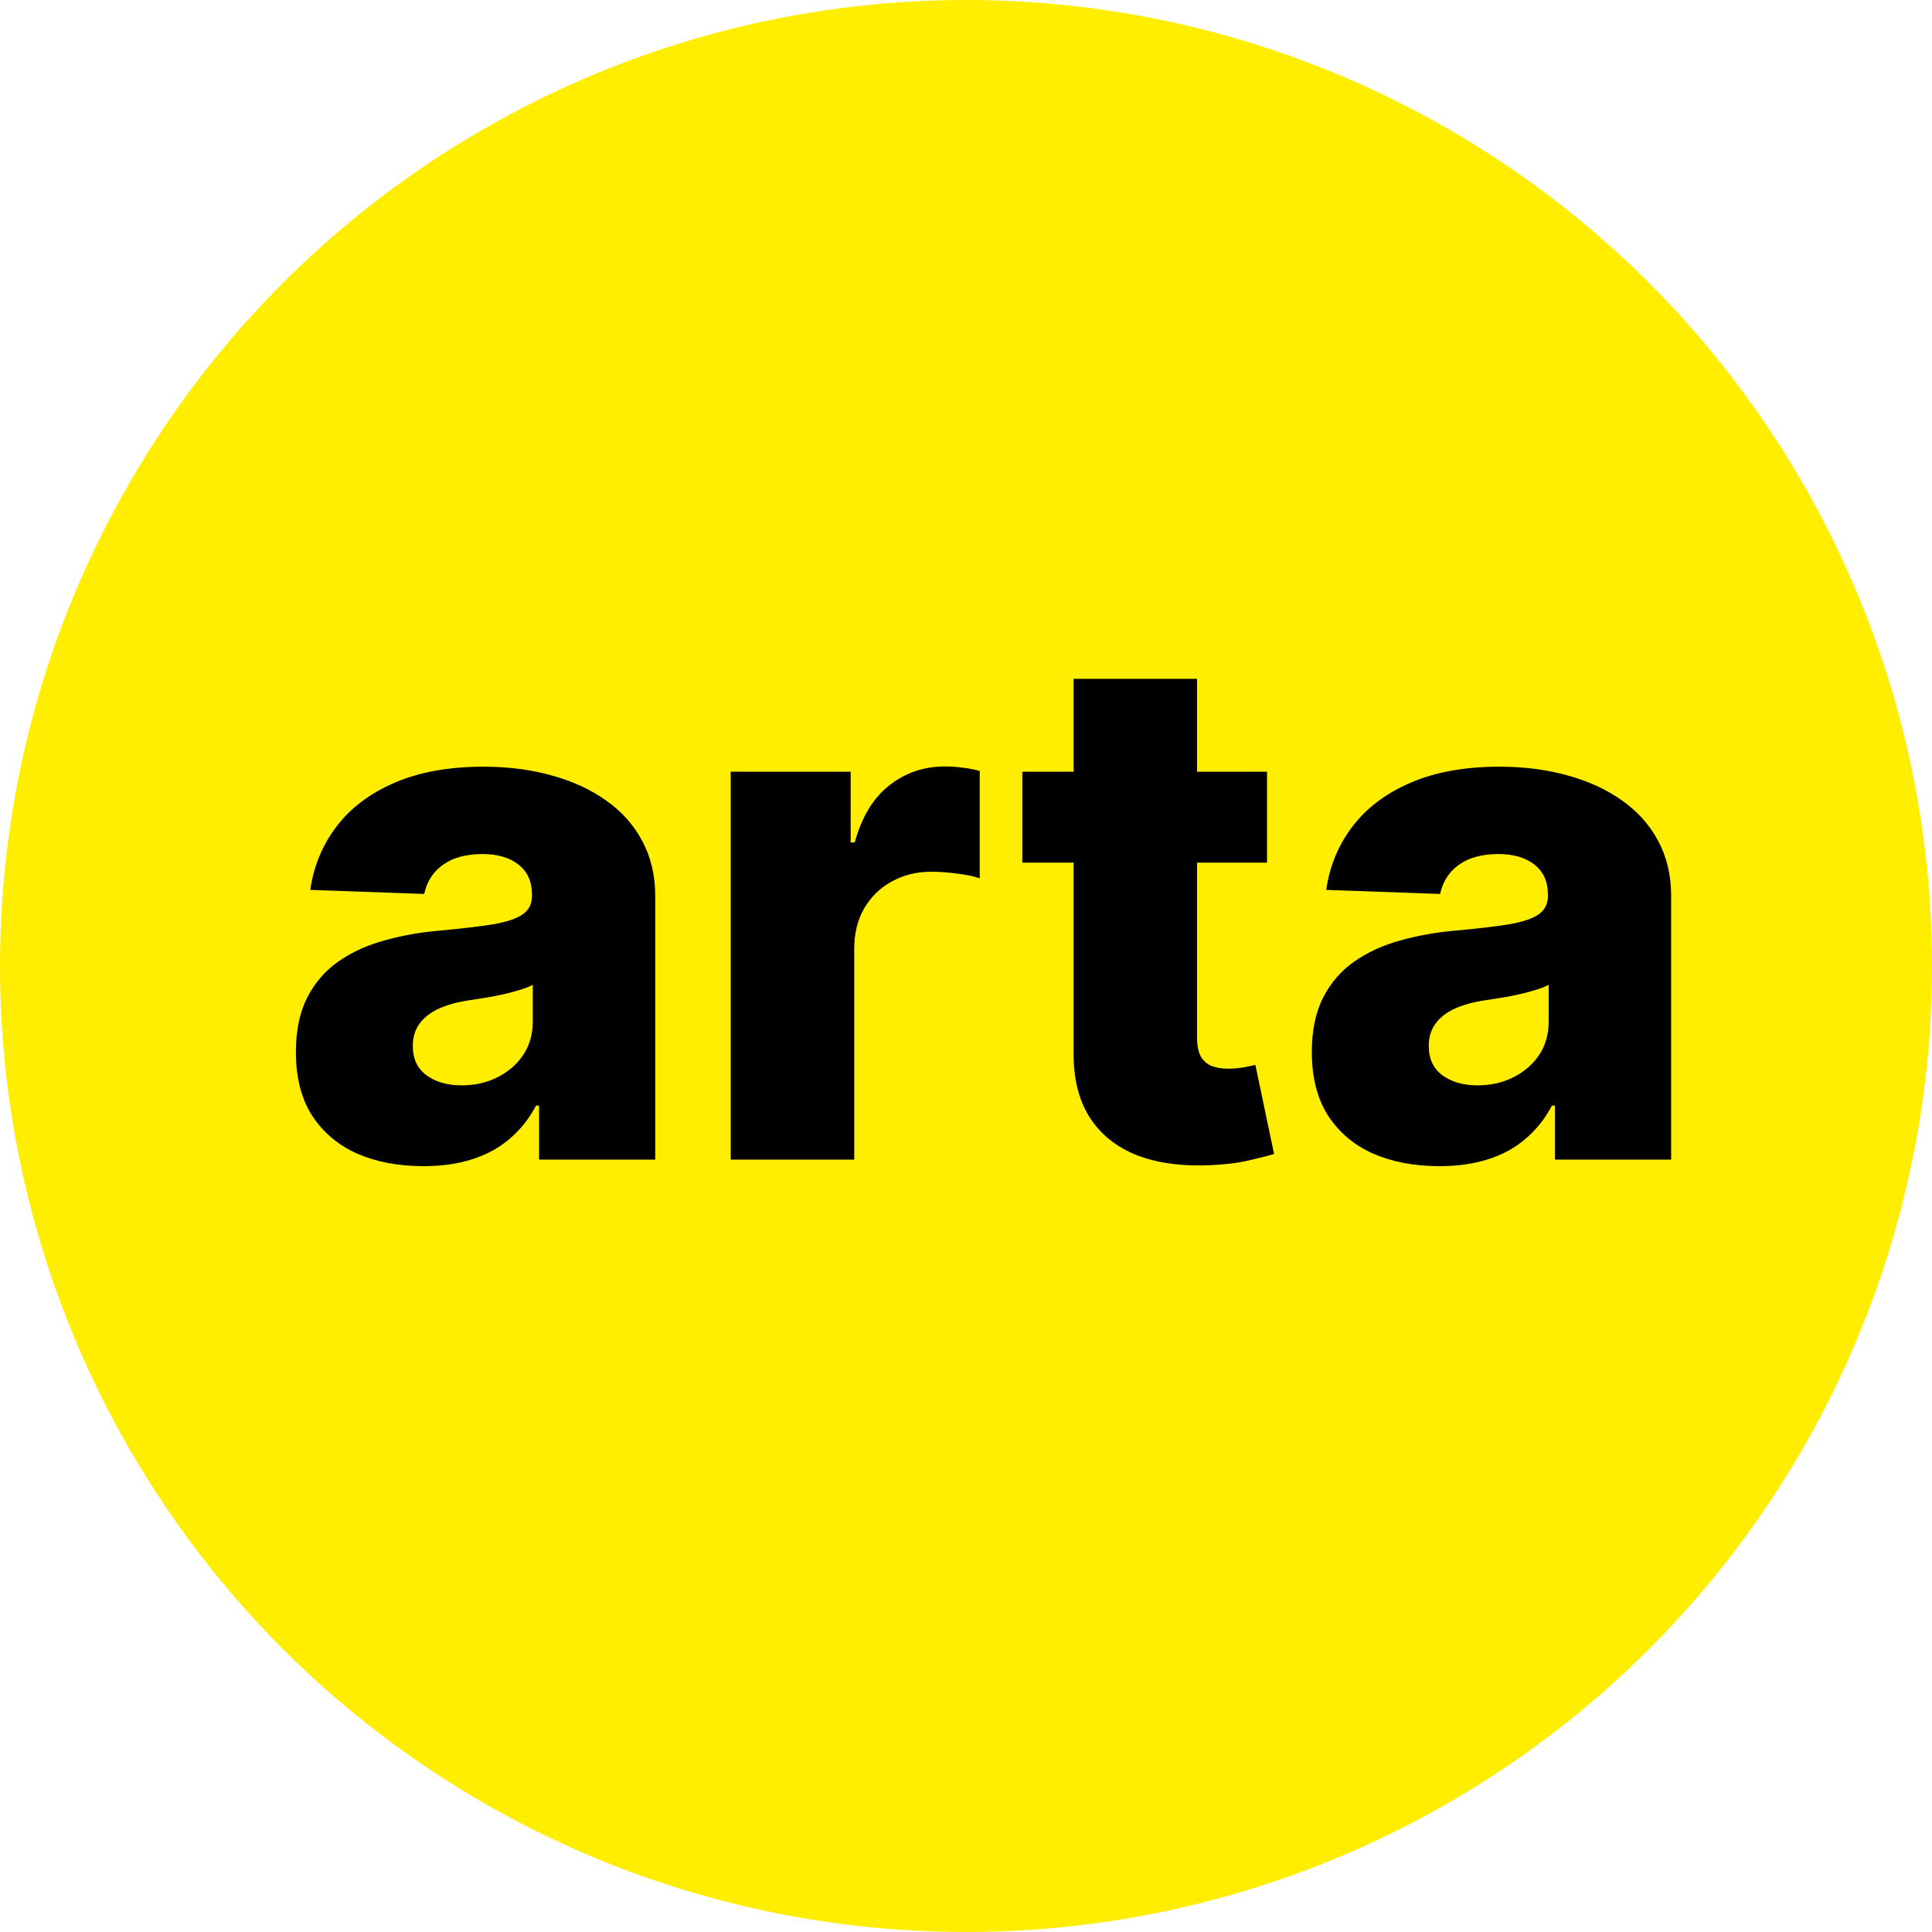
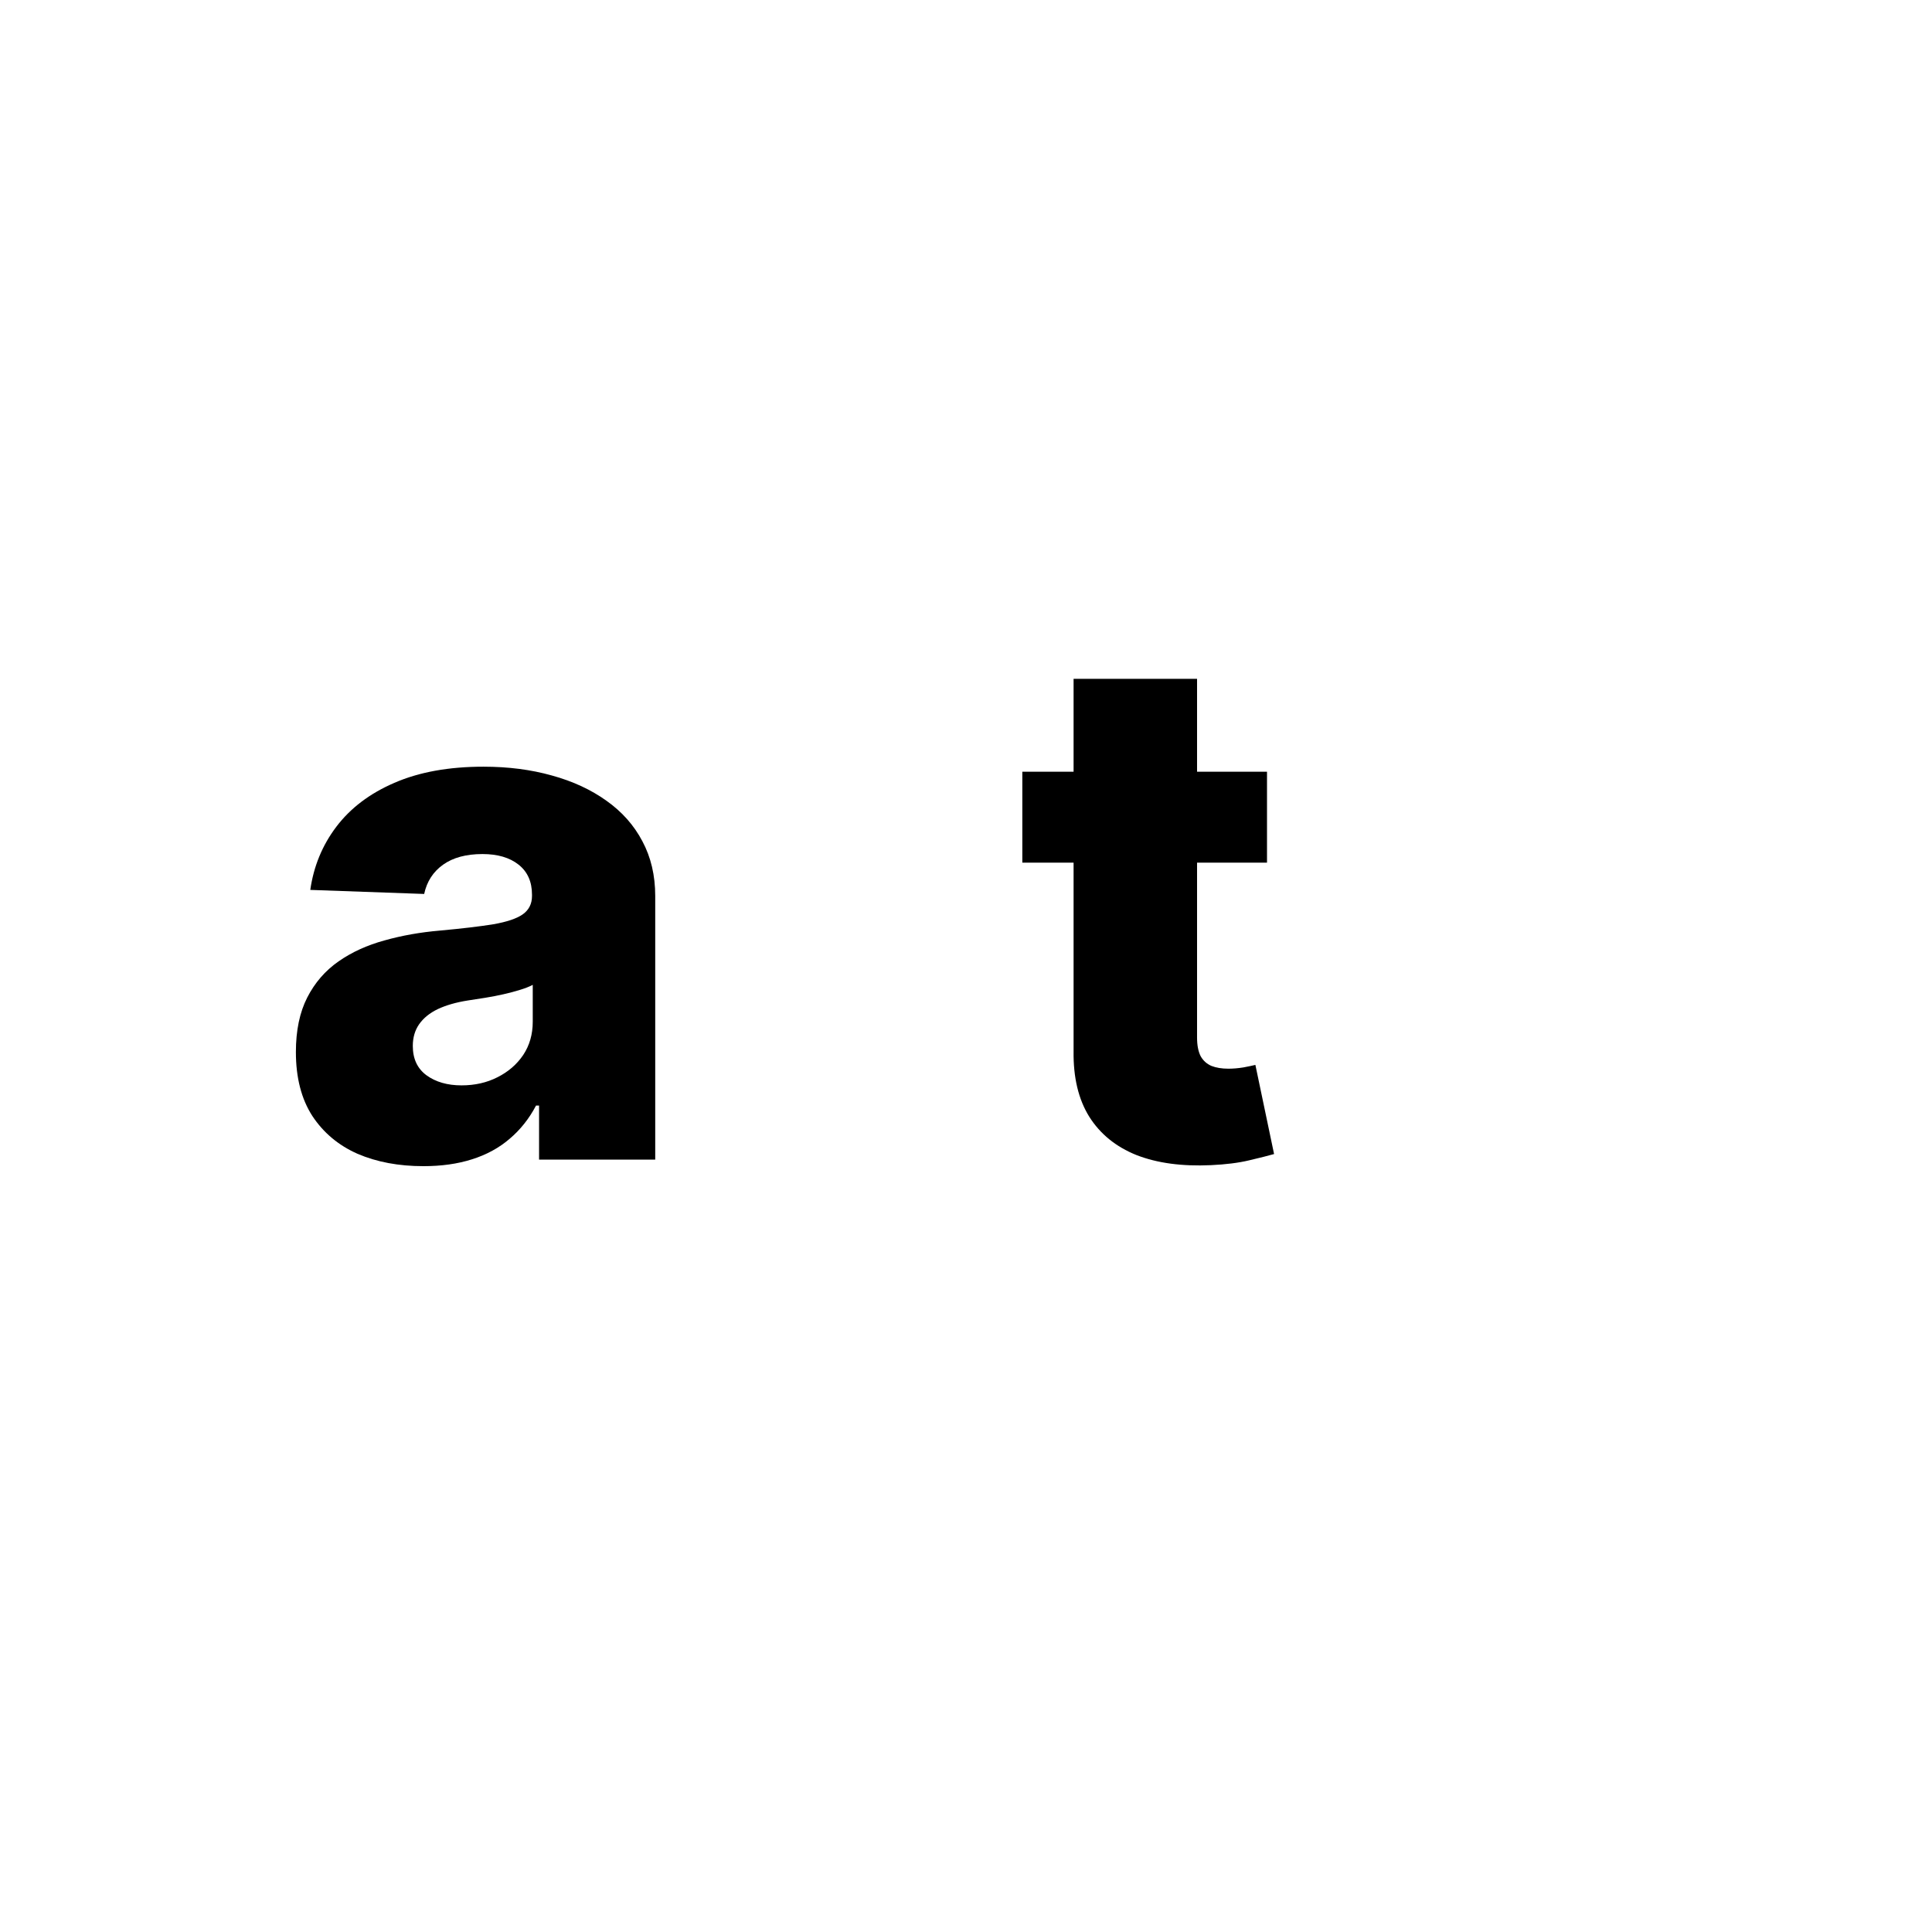
<svg xmlns="http://www.w3.org/2000/svg" width="111" height="111" viewBox="0 0 111 111" fill="none">
-   <circle cx="55.5" cy="55.5" r="55.5" fill="#FFEE00" />
-   <path d="M82.695 67C81.273 67 80.011 66.763 78.909 66.289C77.816 65.806 76.95 65.08 76.312 64.113C75.683 63.136 75.369 61.913 75.369 60.443C75.369 59.205 75.586 58.16 76.022 57.309C76.457 56.458 77.056 55.766 77.821 55.234C78.585 54.702 79.465 54.301 80.461 54.03C81.457 53.749 82.521 53.561 83.653 53.464C84.92 53.348 85.94 53.227 86.714 53.102C87.488 52.966 88.049 52.778 88.397 52.536C88.755 52.284 88.934 51.931 88.934 51.477V51.404C88.934 50.659 88.677 50.084 88.165 49.678C87.652 49.271 86.961 49.068 86.09 49.068C85.152 49.068 84.397 49.271 83.827 49.678C83.256 50.084 82.894 50.645 82.739 51.361L76.196 51.128C76.389 49.774 76.887 48.565 77.69 47.502C78.502 46.428 79.615 45.586 81.027 44.977C82.449 44.358 84.156 44.049 86.148 44.049C87.57 44.049 88.88 44.218 90.08 44.556C91.279 44.885 92.324 45.369 93.213 46.007C94.103 46.636 94.79 47.41 95.274 48.328C95.767 49.247 96.013 50.297 96.013 51.477V66.623H89.34V63.518H89.166C88.769 64.273 88.261 64.911 87.642 65.433C87.033 65.956 86.312 66.347 85.481 66.608C84.659 66.87 83.73 67 82.695 67ZM84.886 62.358C85.65 62.358 86.337 62.203 86.946 61.893C87.565 61.584 88.058 61.158 88.426 60.617C88.793 60.065 88.977 59.427 88.977 58.702V56.583C88.774 56.69 88.527 56.786 88.237 56.873C87.957 56.961 87.647 57.043 87.309 57.12C86.97 57.198 86.622 57.265 86.264 57.323C85.906 57.381 85.563 57.434 85.234 57.483C84.567 57.589 83.996 57.754 83.522 57.976C83.058 58.199 82.7 58.489 82.449 58.847C82.207 59.195 82.086 59.611 82.086 60.094C82.086 60.829 82.347 61.39 82.869 61.777C83.401 62.164 84.073 62.358 84.886 62.358Z" fill="black" />
  <path d="M72.794 44.339V49.562H58.736V44.339H72.794ZM61.681 39H68.775V59.616C68.775 60.051 68.843 60.404 68.978 60.675C69.123 60.936 69.331 61.124 69.602 61.241C69.873 61.347 70.197 61.4 70.574 61.4C70.845 61.4 71.13 61.376 71.43 61.328C71.74 61.27 71.972 61.221 72.126 61.182L73.2 66.304C72.861 66.4 72.383 66.521 71.764 66.666C71.154 66.812 70.424 66.903 69.573 66.942C67.909 67.019 66.483 66.826 65.293 66.362C64.113 65.888 63.209 65.153 62.58 64.157C61.961 63.16 61.661 61.908 61.681 60.399V39Z" fill="black" />
-   <path d="M41.983 66.623V44.339H48.874V48.401H49.106C49.512 46.931 50.175 45.838 51.094 45.123C52.013 44.397 53.081 44.034 54.3 44.034C54.629 44.034 54.967 44.059 55.316 44.107C55.664 44.146 55.988 44.209 56.288 44.296V50.461C55.949 50.345 55.504 50.254 54.953 50.186C54.411 50.118 53.928 50.084 53.502 50.084C52.66 50.084 51.901 50.273 51.224 50.65C50.557 51.017 50.03 51.535 49.643 52.202C49.266 52.86 49.077 53.634 49.077 54.524V66.623H41.983Z" fill="black" />
  <path d="M24.326 67C22.905 67 21.642 66.763 20.54 66.289C19.447 65.806 18.581 65.08 17.943 64.113C17.314 63.136 17 61.913 17 60.443C17 59.205 17.218 58.16 17.653 57.309C18.088 56.458 18.688 55.766 19.452 55.234C20.216 54.702 21.096 54.301 22.092 54.03C23.088 53.749 24.152 53.561 25.284 53.464C26.551 53.348 27.571 53.227 28.345 53.102C29.119 52.966 29.68 52.778 30.028 52.536C30.386 52.284 30.565 51.931 30.565 51.477V51.404C30.565 50.659 30.309 50.084 29.796 49.678C29.283 49.271 28.592 49.068 27.721 49.068C26.783 49.068 26.029 49.271 25.458 49.678C24.887 50.084 24.525 50.645 24.37 51.361L17.827 51.128C18.02 49.774 18.518 48.565 19.321 47.502C20.134 46.428 21.246 45.586 22.658 44.977C24.08 44.358 25.787 44.049 27.779 44.049C29.201 44.049 30.512 44.218 31.711 44.556C32.91 44.885 33.955 45.369 34.845 46.007C35.734 46.636 36.421 47.41 36.905 48.328C37.398 49.247 37.645 50.297 37.645 51.477V66.623H30.971V63.518H30.797C30.4 64.273 29.893 64.911 29.274 65.433C28.664 65.956 27.944 66.347 27.112 66.608C26.29 66.87 25.361 67 24.326 67ZM26.517 62.358C27.281 62.358 27.968 62.203 28.577 61.893C29.196 61.584 29.69 61.158 30.057 60.617C30.425 60.065 30.608 59.427 30.608 58.702V56.583C30.405 56.69 30.159 56.786 29.869 56.873C29.588 56.961 29.279 57.043 28.94 57.12C28.602 57.198 28.253 57.265 27.895 57.323C27.538 57.381 27.194 57.434 26.865 57.483C26.198 57.589 25.627 57.754 25.153 57.976C24.689 58.199 24.331 58.489 24.08 58.847C23.838 59.195 23.717 59.611 23.717 60.094C23.717 60.829 23.978 61.39 24.501 61.777C25.032 62.164 25.705 62.358 26.517 62.358Z" fill="black" />
</svg>